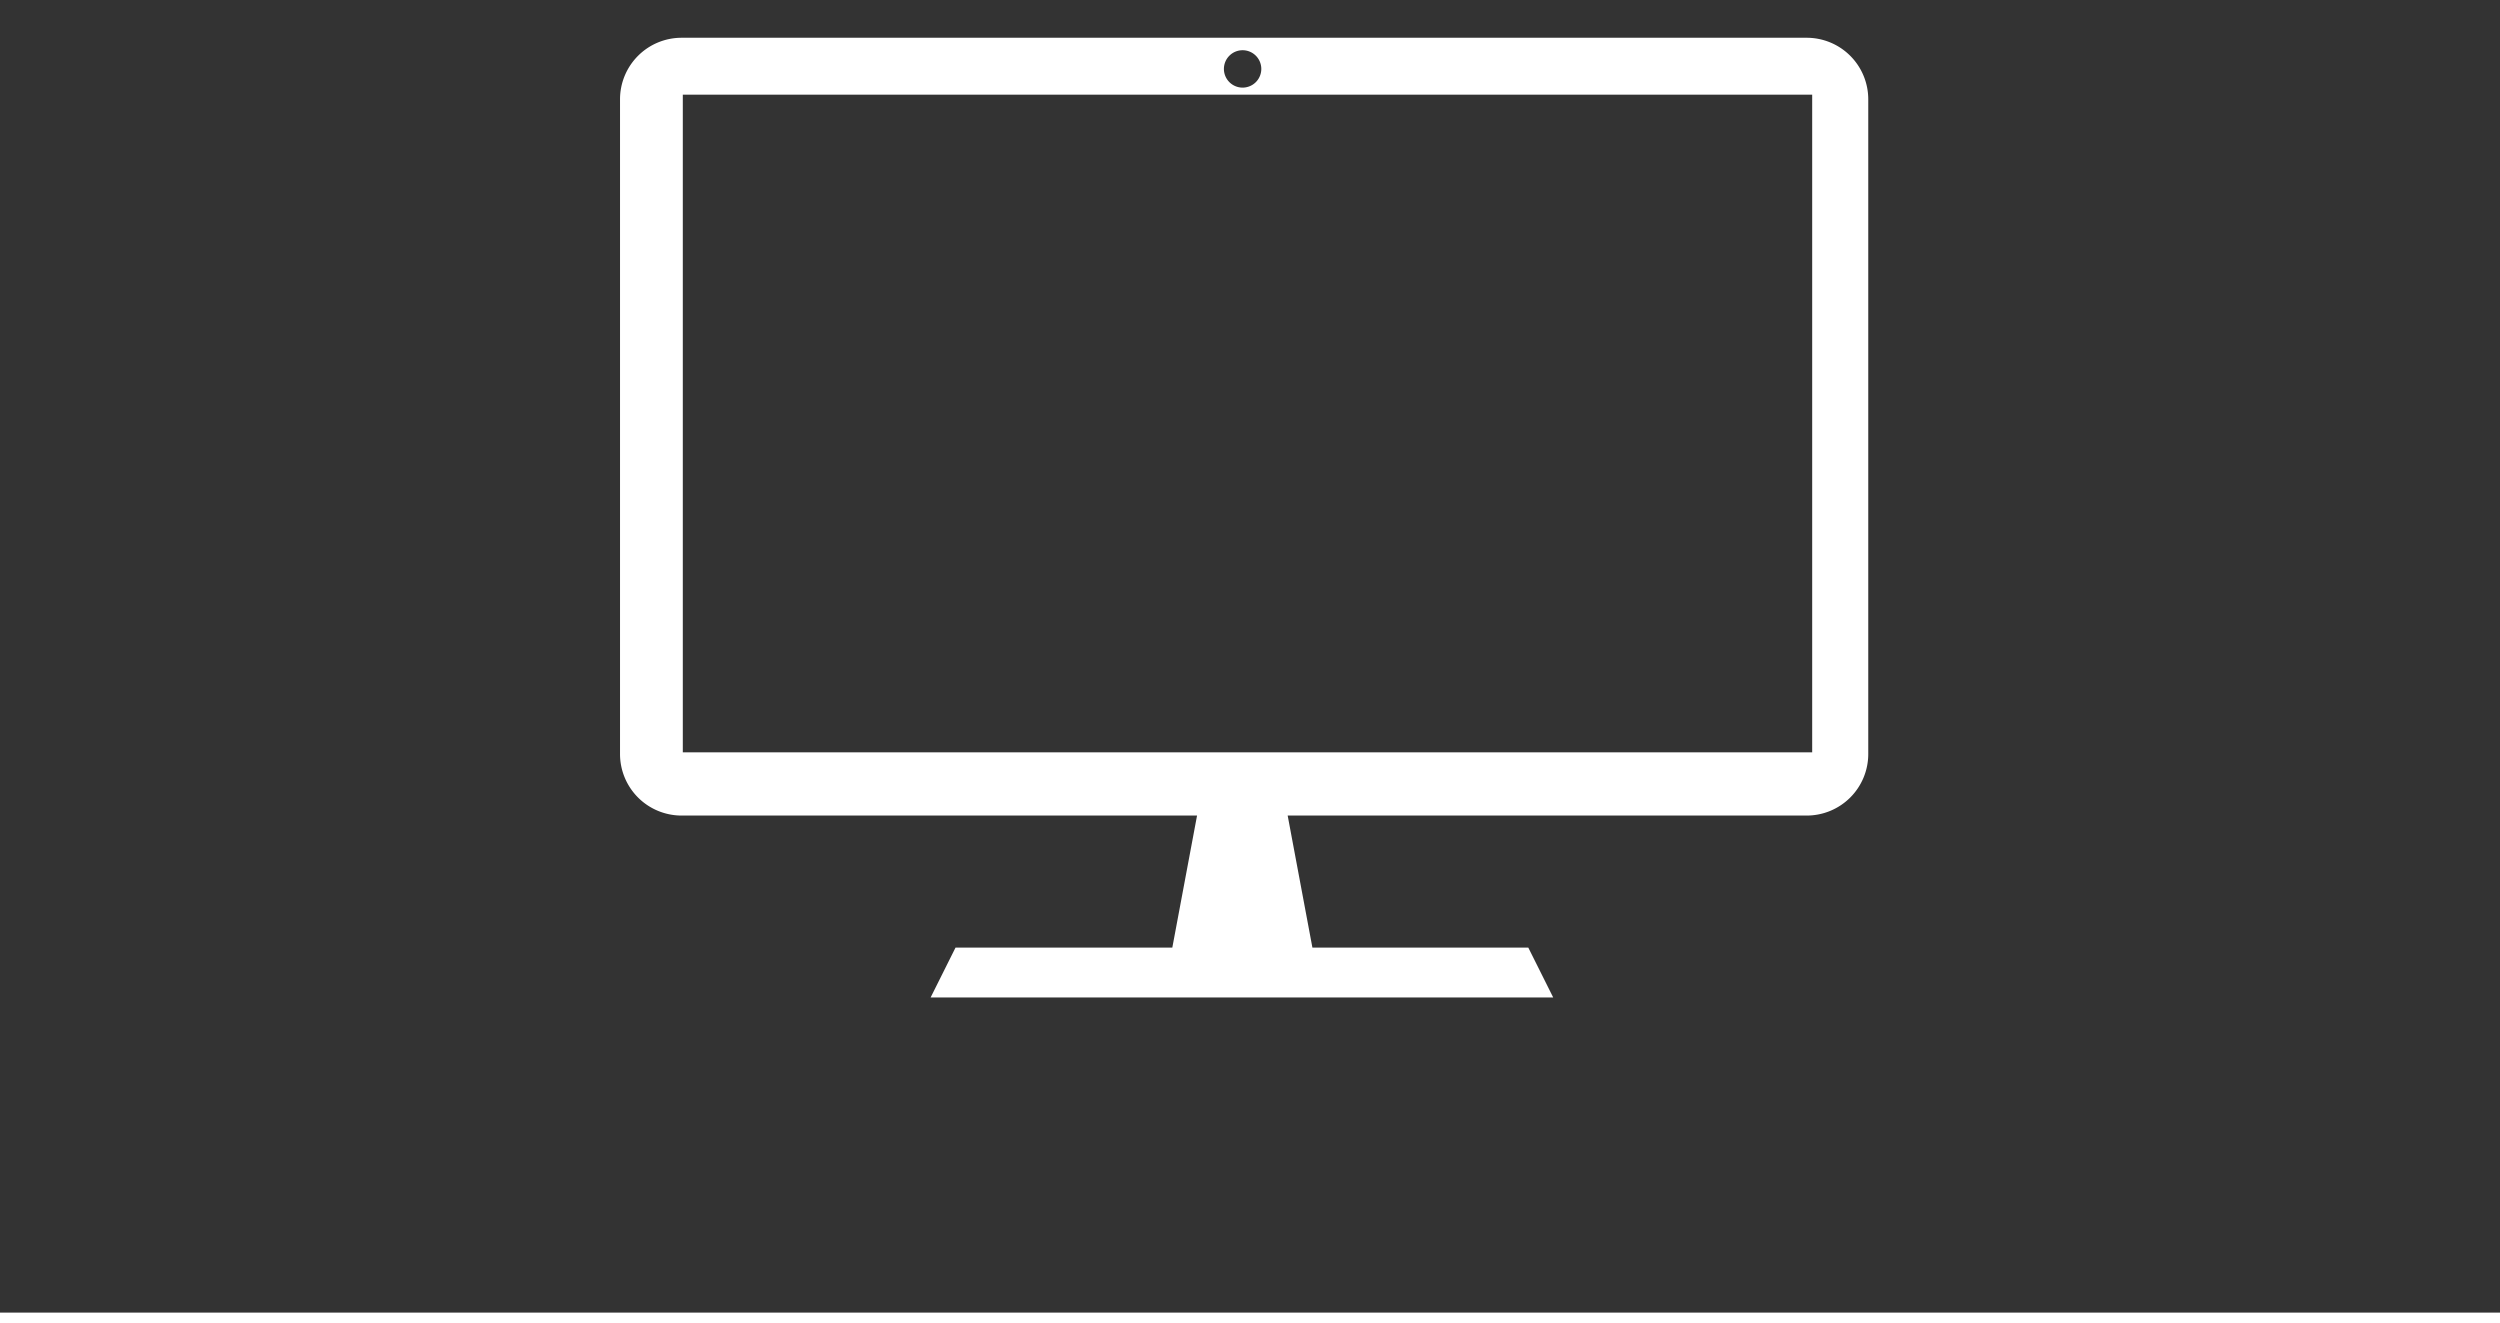
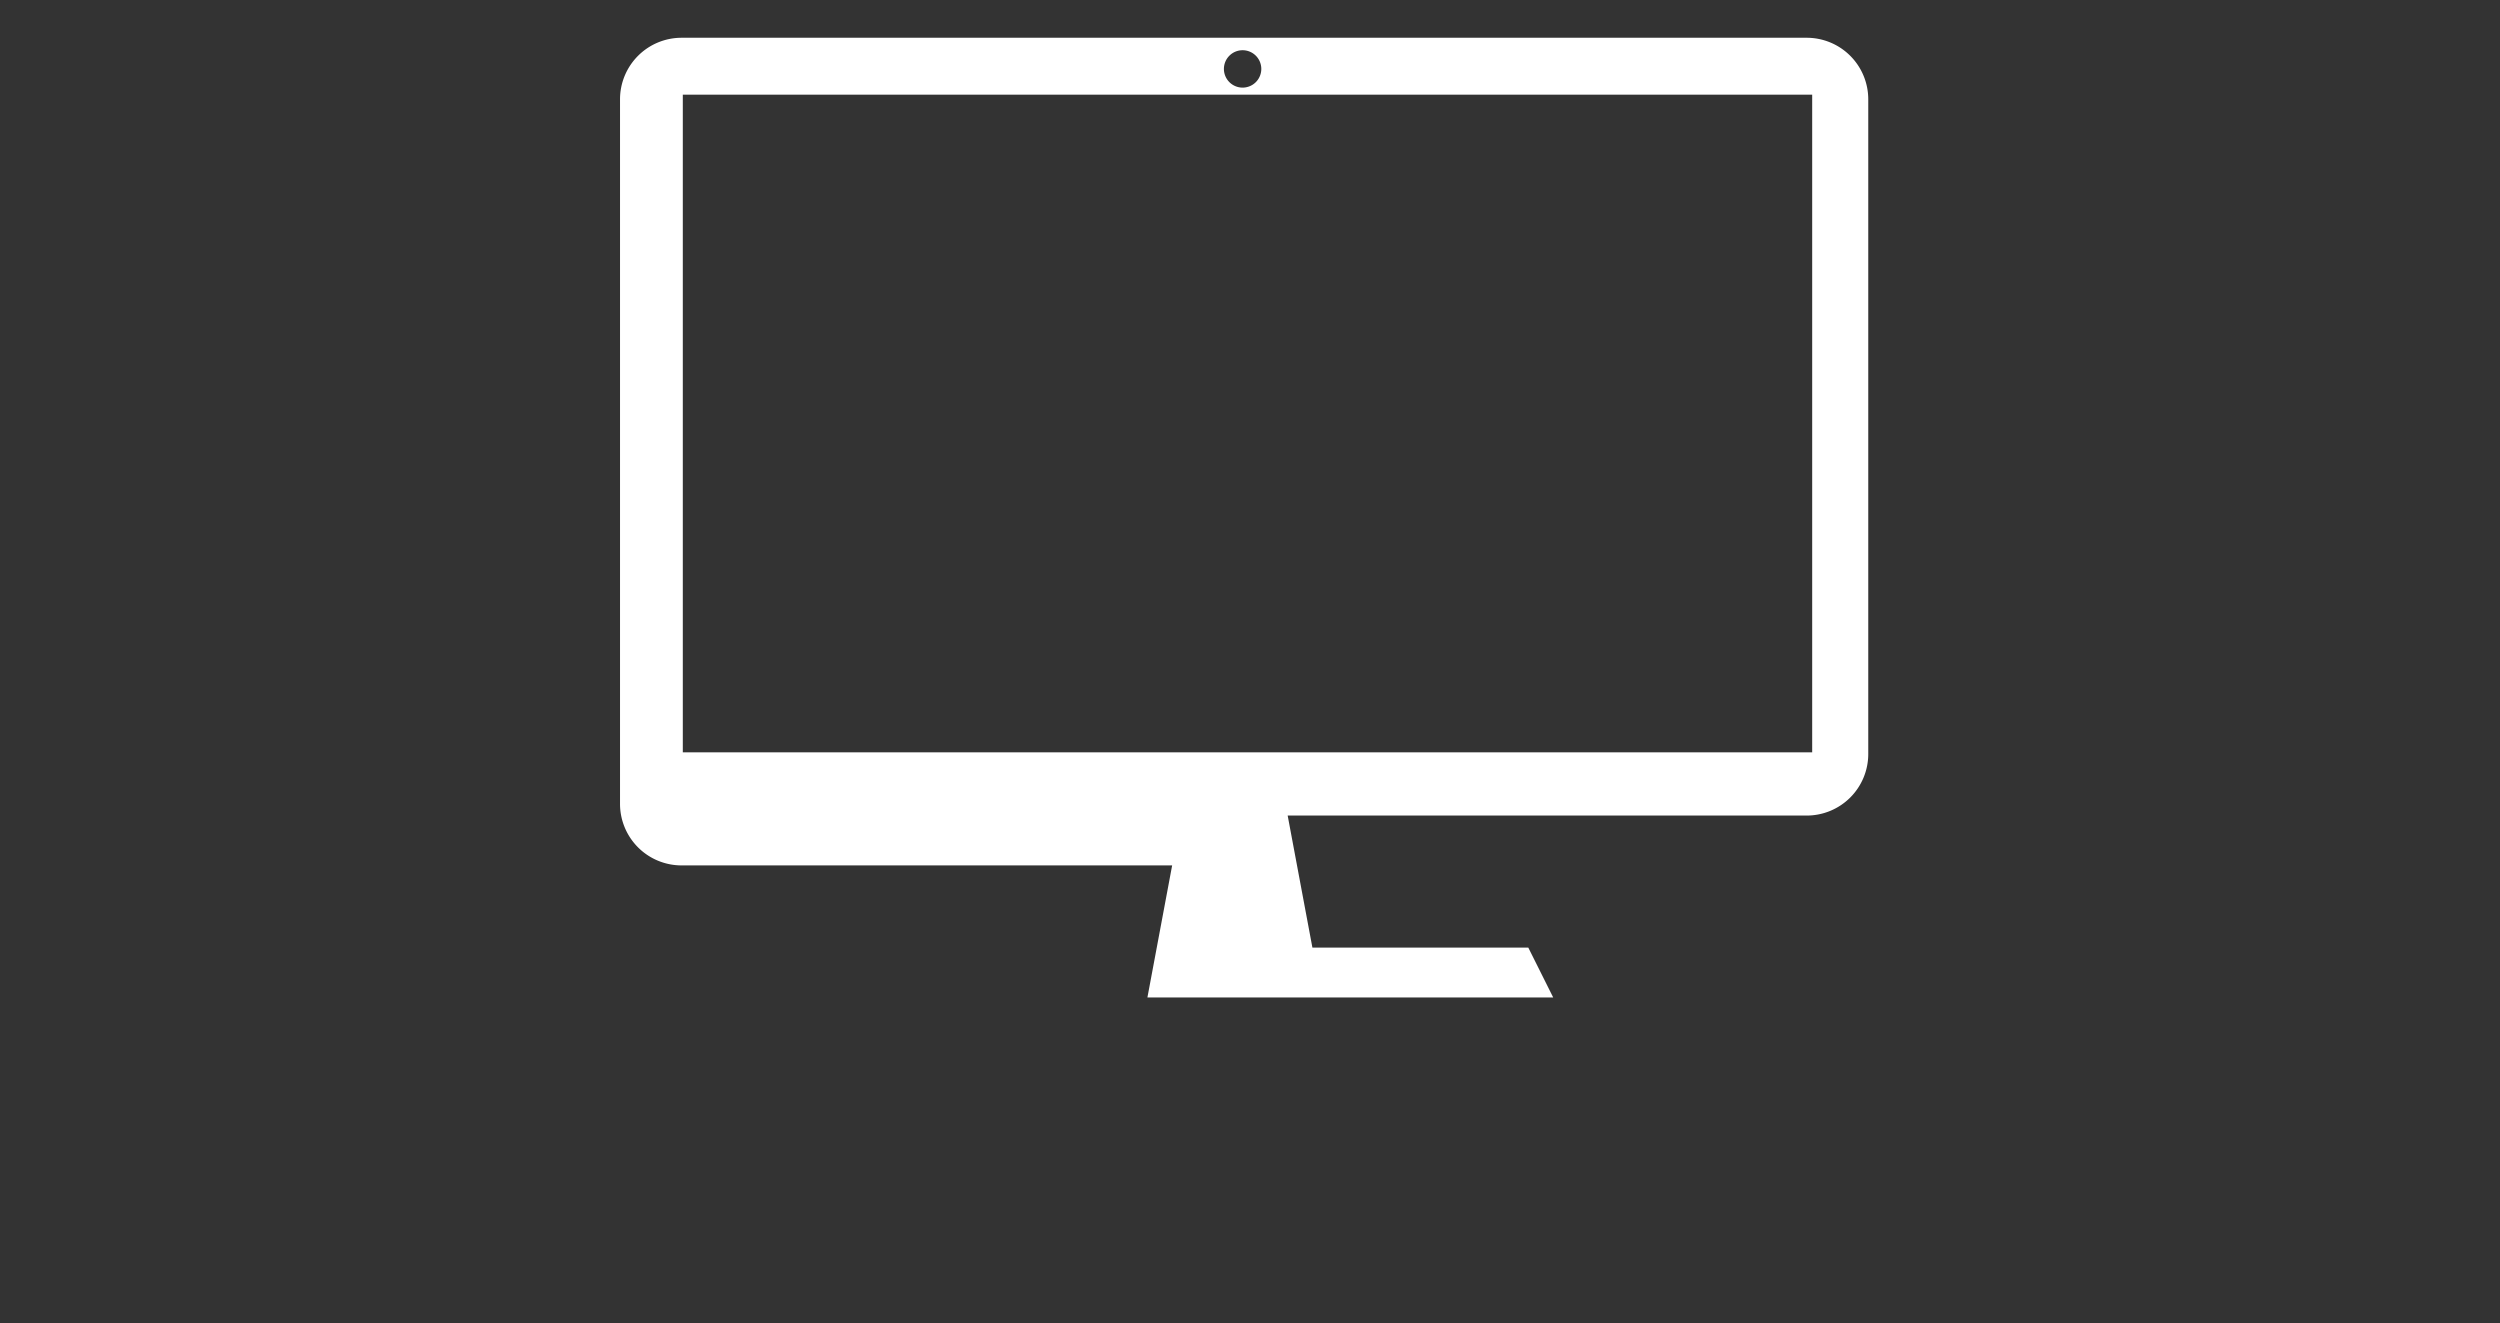
<svg xmlns="http://www.w3.org/2000/svg" id="グループ_6" data-name="グループ 6" width="151.008" height="79.916" viewBox="0 0 599 317">
  <rect x="0" y="0" width="599" height="317" fill="#333333" stroke="none" />
  <defs>
    <style>
      .cls-1, .cls-2 {
        fill: #fff;
      }

      .cls-2 {
        fill-rule: evenodd;
      }
    </style>
  </defs>
-   <rect id="長方形_3" data-name="長方形 3" class="cls-1" y="314.5" width="599" height="3" />
-   <path id="角丸長方形_1_のコピー_28" data-name="角丸長方形 1 のコピー 28" class="cls-2" d="M432.886,195.407H308.525l5.926,31.635h51.727l5.966,11.945H222.979l5.966-11.945h51.943l5.926-31.635H163.307a14.749,14.749,0,0,1-14.749-14.749V23.8A14.749,14.749,0,0,1,163.307,9.048H432.886A14.749,14.749,0,0,1,447.635,23.8V180.658A14.749,14.749,0,0,1,432.886,195.407ZM163.6,22.685H434.2v157.58H163.6V22.685Zm134.124-10.65a4.479,4.479,0,1,1-4.475,4.479A4.477,4.477,0,0,1,297.724,12.035Z" />
+   <path id="角丸長方形_1_のコピー_28" data-name="角丸長方形 1 のコピー 28" class="cls-2" d="M432.886,195.407H308.525l5.926,31.635h51.727l5.966,11.945H222.979h51.943l5.926-31.635H163.307a14.749,14.749,0,0,1-14.749-14.749V23.8A14.749,14.749,0,0,1,163.307,9.048H432.886A14.749,14.749,0,0,1,447.635,23.8V180.658A14.749,14.749,0,0,1,432.886,195.407ZM163.6,22.685H434.2v157.58H163.6V22.685Zm134.124-10.65a4.479,4.479,0,1,1-4.475,4.479A4.477,4.477,0,0,1,297.724,12.035Z" />
</svg>